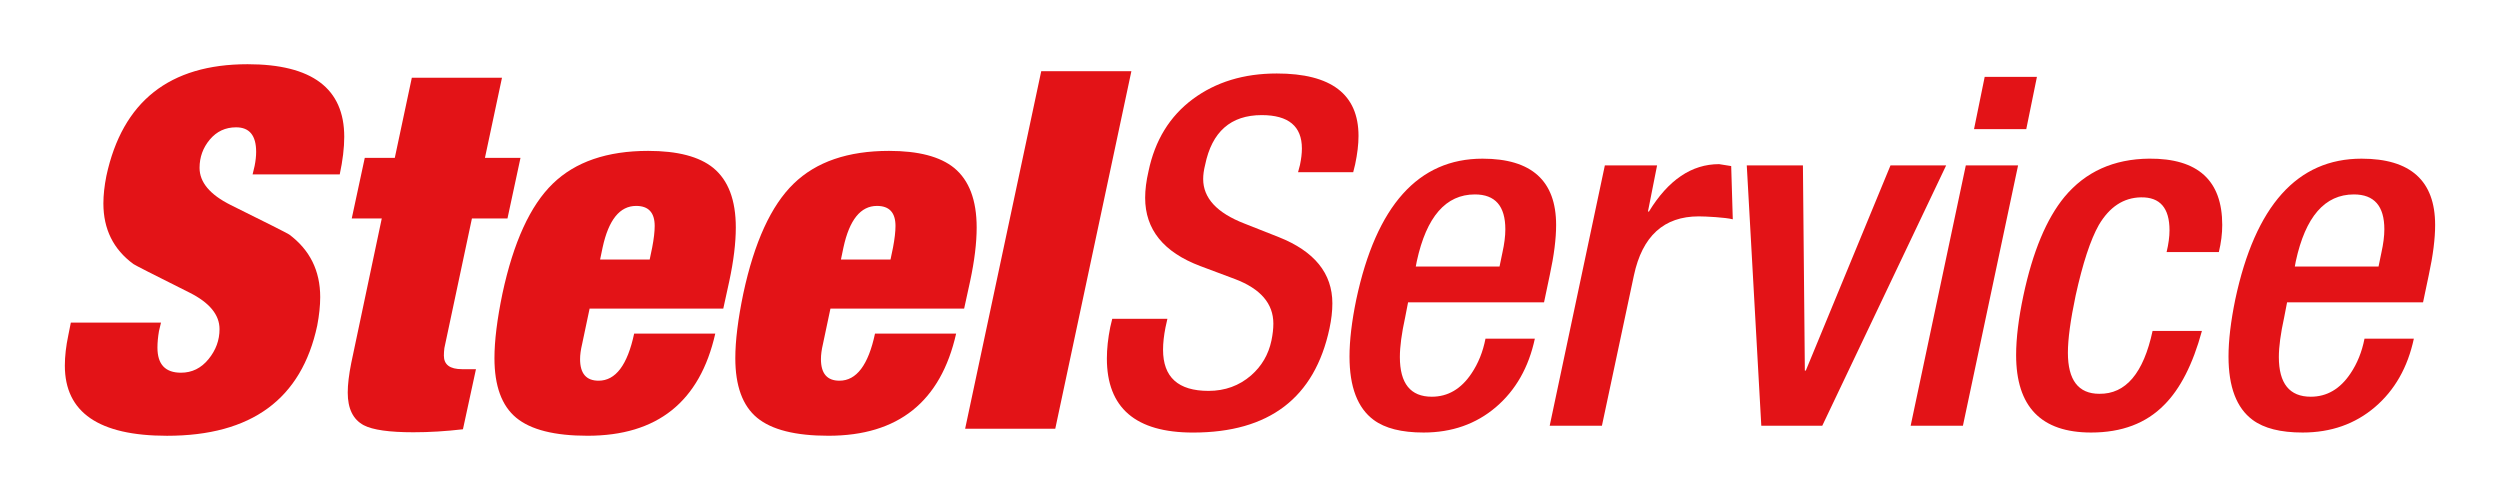
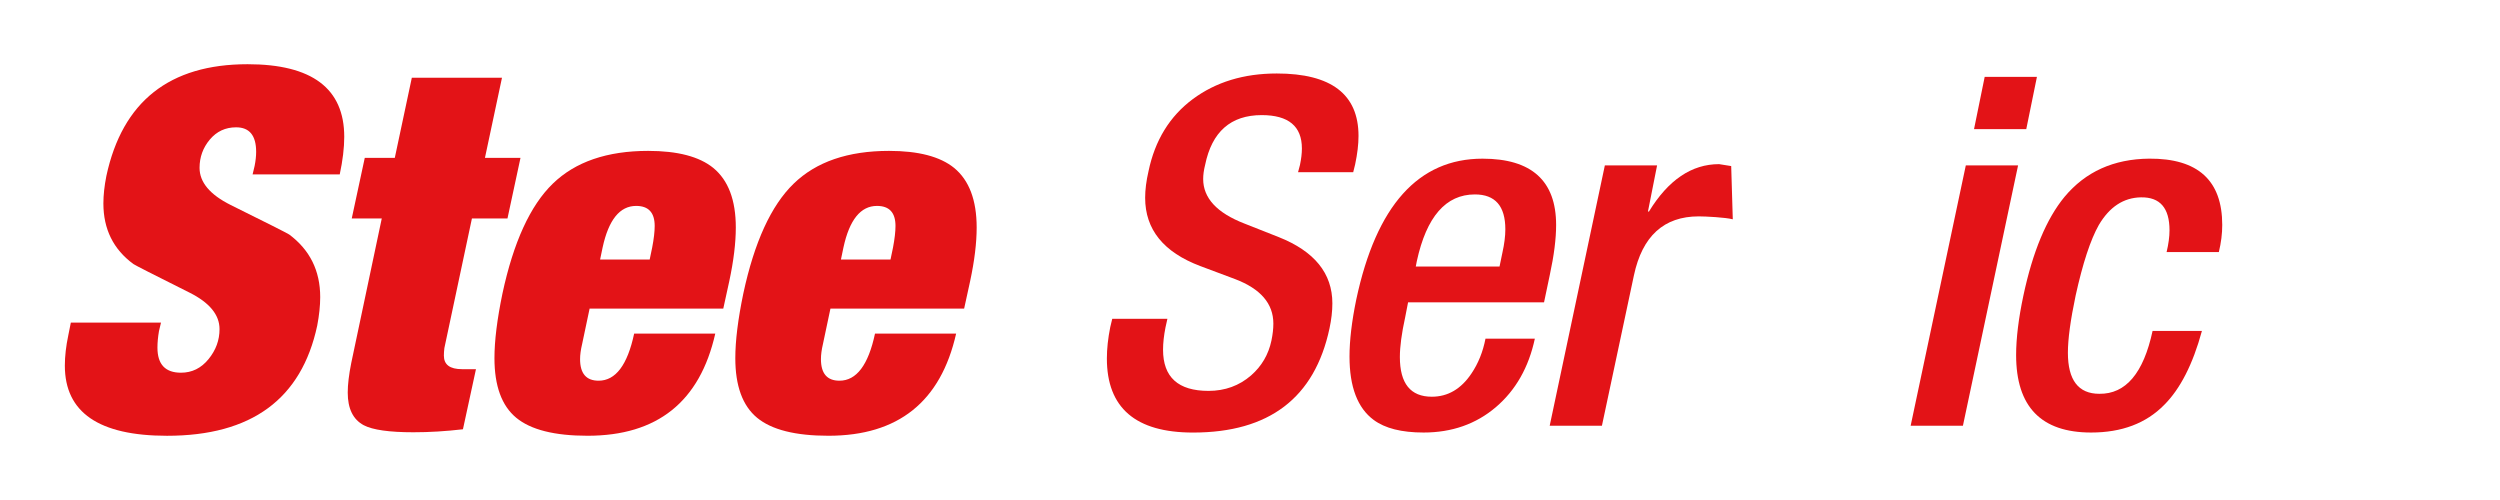
<svg xmlns="http://www.w3.org/2000/svg" width="500" zoomAndPan="magnify" viewBox="0 0 375 75" height="100" preserveAspectRatio="xMidYMid meet" version="1.0">
  <defs>
    <clipPath id="5012664899">
      <path d="M 9.617 9.523 L 51.695 9.523 L 51.695 65.477 L 9.617 65.477 Z M 9.617 9.523 " clip-rule="nonzero" />
    </clipPath>
    <clipPath id="a5d1547221">
      <path d="M 50.961 26.156 L 37.891 26.156 L 38.195 24.879 C 38.344 24.125 38.422 23.426 38.422 22.777 C 38.422 20.324 37.418 19.098 35.418 19.098 C 33.812 19.098 32.5 19.711 31.473 20.934 C 30.445 22.16 29.934 23.574 29.934 25.18 C 29.934 27.336 31.484 29.188 34.59 30.742 C 40.047 33.441 42.973 34.922 43.375 35.172 C 46.477 37.48 48.031 40.609 48.031 44.562 C 48.031 45.863 47.879 47.289 47.582 48.844 C 45.227 59.859 37.719 65.367 25.047 65.367 C 14.832 65.363 9.727 61.863 9.727 54.852 C 9.727 53.449 9.898 51.922 10.25 50.27 L 10.625 48.395 L 24.148 48.395 L 23.844 49.672 C 23.691 50.574 23.617 51.398 23.617 52.148 C 23.617 54.656 24.793 55.906 27.148 55.906 C 28.797 55.906 30.172 55.23 31.277 53.875 C 32.383 52.523 32.93 51.023 32.93 49.371 C 32.93 47.219 31.426 45.395 28.426 43.891 C 23.016 41.188 20.211 39.758 20.012 39.605 C 17.008 37.402 15.508 34.379 15.508 30.52 C 15.508 29.266 15.66 27.887 15.957 26.387 C 18.363 15.219 25.426 9.633 37.141 9.633 C 46.801 9.633 51.637 13.266 51.637 20.527 C 51.637 22.176 51.41 24.055 50.961 26.16 " clip-rule="nonzero" />
    </clipPath>
    <clipPath id="0509019596">
      <path d="M 52 11.641 L 78.262 11.641 L 78.262 65 L 52 65 Z M 52 11.641 " clip-rule="nonzero" />
    </clipPath>
    <clipPath id="3a88e3164a">
      <path d="M 52.762 32.77 L 54.715 23.68 L 59.219 23.68 L 61.773 11.664 L 75.297 11.664 L 72.742 23.68 L 78.074 23.68 L 76.121 32.77 L 70.789 32.77 L 66.656 52.211 C 66.609 52.613 66.582 52.992 66.582 53.344 C 66.582 54.699 67.484 55.375 69.289 55.375 L 71.395 55.375 L 69.441 64.391 C 66.883 64.691 64.406 64.84 62.004 64.84 C 58.398 64.84 55.918 64.488 54.566 63.785 C 52.961 62.93 52.16 61.301 52.16 58.887 C 52.16 57.684 52.336 56.203 52.688 54.445 L 57.266 32.766 Z M 52.762 32.77 " clip-rule="nonzero" />
    </clipPath>
    <clipPath id="86994dc43c">
      <path d="M 74.031 22.453 L 110.469 22.453 L 110.469 65.477 L 74.031 65.477 Z M 74.031 22.453 " clip-rule="nonzero" />
    </clipPath>
    <clipPath id="40563f714f">
      <path d="M 97.453 38.926 L 97.828 37.125 C 98.078 35.824 98.203 34.746 98.203 33.891 C 98.203 31.891 97.277 30.887 95.426 30.887 C 92.973 30.887 91.293 32.965 90.391 37.125 L 90.016 38.926 Z M 108.492 46.289 L 88.441 46.289 L 87.316 51.621 C 87.113 52.469 87.012 53.223 87.012 53.871 C 87.012 56.027 87.938 57.105 89.789 57.105 C 92.344 57.105 94.121 54.75 95.121 50.043 L 107.289 50.043 C 104.984 60.258 98.602 65.363 88.137 65.363 C 83.18 65.363 79.613 64.465 77.434 62.664 C 75.254 60.859 74.168 57.883 74.168 53.727 C 74.168 51.121 74.566 47.895 75.367 44.035 C 77.02 36.328 79.539 30.828 82.918 27.551 C 86.297 24.27 91.066 22.633 97.227 22.633 C 101.633 22.633 104.887 23.48 106.992 25.188 C 109.246 27.039 110.371 30.02 110.371 34.125 C 110.371 36.43 110.047 39.109 109.395 42.16 Z M 108.492 46.289 " clip-rule="nonzero" />
    </clipPath>
    <clipPath id="7f036f23a7">
      <path d="M 110.234 22.453 L 146.672 22.453 L 146.672 65.477 L 110.234 65.477 Z M 110.234 22.453 " clip-rule="nonzero" />
    </clipPath>
    <clipPath id="c642388ec2">
      <path d="M 133.578 38.926 L 133.953 37.125 C 134.199 35.824 134.324 34.746 134.324 33.891 C 134.324 31.891 133.398 30.887 131.547 30.887 C 129.098 30.887 127.418 32.965 126.516 37.125 L 126.141 38.926 Z M 144.621 46.289 L 124.566 46.289 L 123.438 51.621 C 123.238 52.469 123.141 53.223 123.141 53.871 C 123.141 56.027 124.066 57.105 125.918 57.105 C 128.473 57.105 130.25 54.75 131.25 50.043 L 143.418 50.043 C 141.113 60.258 134.73 65.363 124.266 65.363 C 119.309 65.363 115.742 64.465 113.562 62.664 C 111.383 60.859 110.297 57.883 110.297 53.727 C 110.297 51.121 110.695 47.895 111.496 44.035 C 113.148 36.328 115.668 30.828 119.047 27.551 C 122.422 24.27 127.195 22.633 133.355 22.633 C 137.762 22.633 141.016 23.48 143.121 25.188 C 145.371 27.039 146.5 30.02 146.5 34.125 C 146.5 36.43 146.176 39.109 145.523 42.16 Z M 144.621 46.289 " clip-rule="nonzero" />
    </clipPath>
    <clipPath id="92e7391f6e">
      <path d="M 144.559 10.465 L 169.711 10.465 L 169.711 64.535 L 144.559 64.535 Z M 144.559 10.465 " clip-rule="nonzero" />
    </clipPath>
    <clipPath id="c68ead0b73">
      <path d="M 144.77 64.312 L 156.184 10.684 L 169.707 10.684 L 158.289 64.312 Z M 144.77 64.312 " clip-rule="nonzero" />
    </clipPath>
    <clipPath id="b13c48c841">
      <path d="M 166 11 L 203.801 11 L 203.801 65 L 166 65 Z M 166 11 " clip-rule="nonzero" />
    </clipPath>
    <clipPath id="a1c158f098">
      <path d="M 166.836 47.824 L 175.109 47.824 L 174.82 49.129 C 174.582 50.34 174.457 51.449 174.457 52.465 C 174.457 56.578 176.73 58.633 181.277 58.633 C 183.75 58.633 185.875 57.859 187.664 56.312 C 189.266 54.91 190.277 53.164 190.715 51.086 C 190.906 50.168 191.004 49.32 191.004 48.543 C 191.004 45.543 189.09 43.32 185.27 41.867 L 180.047 39.91 C 174.531 37.832 171.773 34.418 171.773 29.676 C 171.773 28.465 171.941 27.137 172.277 25.684 C 173.246 21.039 175.461 17.438 178.918 14.867 C 182.379 12.301 186.574 11.023 191.512 11.023 C 199.688 11.023 203.777 14.145 203.777 20.387 C 203.777 21.648 203.609 23.07 203.27 24.668 L 202.98 25.832 L 194.707 25.832 L 194.996 24.742 C 195.188 23.824 195.285 23 195.285 22.273 C 195.285 18.938 193.277 17.266 189.258 17.266 C 184.613 17.266 181.781 19.762 180.766 24.746 C 180.57 25.52 180.477 26.223 180.477 26.852 C 180.477 29.707 182.535 31.93 186.648 33.527 L 191.801 35.562 C 197.172 37.691 199.855 41.004 199.855 45.504 C 199.855 46.668 199.711 47.926 199.422 49.277 C 197.195 59.684 190.371 64.883 178.949 64.883 C 170.34 64.883 166.031 61.18 166.031 53.777 C 166.031 52.328 166.199 50.758 166.539 49.062 Z M 166.836 47.824 " clip-rule="nonzero" />
    </clipPath>
    <clipPath id="7b5fddec0c">
      <path d="M 202.391 23.629 L 233.422 23.629 L 233.422 65 L 202.391 65 Z M 202.391 23.629 " clip-rule="nonzero" />
    </clipPath>
    <clipPath id="677e68ad3b">
      <path d="M 212.367 39.98 L 224.93 39.98 L 225.367 37.875 C 225.656 36.57 225.801 35.41 225.801 34.391 C 225.801 30.906 224.281 29.164 221.23 29.164 C 216.879 29.164 213.973 32.504 212.52 39.18 Z M 231.605 45.352 L 211.211 45.352 L 210.773 47.605 C 210.242 50.027 209.98 52.008 209.98 53.555 C 209.98 57.527 211.578 59.508 214.77 59.508 C 217.184 59.508 219.168 58.344 220.719 56.023 C 221.734 54.523 222.438 52.781 222.824 50.797 L 230.227 50.797 C 229.305 55.105 227.359 58.527 224.383 61.07 C 221.402 63.609 217.785 64.879 213.531 64.879 C 210.242 64.879 207.75 64.25 206.055 62.992 C 203.633 61.203 202.426 58.035 202.426 53.484 C 202.426 51.066 202.762 48.211 203.441 44.922 C 206.441 30.84 212.758 23.801 222.383 23.801 C 229.738 23.801 233.418 27.117 233.418 33.746 C 233.418 35.828 233.102 38.316 232.473 41.223 Z M 231.605 45.352 " clip-rule="nonzero" />
    </clipPath>
    <clipPath id="9fe9451874">
      <path d="M 232.246 24.57 L 259.984 24.57 L 259.984 64 L 232.246 64 Z M 232.246 24.57 " clip-rule="nonzero" />
    </clipPath>
    <clipPath id="fe90b35d99">
      <path d="M 232.453 63.863 L 240.727 24.812 L 248.562 24.812 L 247.191 31.734 L 247.34 31.734 C 250.242 26.992 253.75 24.621 257.863 24.621 L 259.68 24.91 L 259.918 32.895 C 258.805 32.605 255.828 32.457 254.812 32.457 C 249.586 32.457 246.344 35.41 245.086 41.312 L 240.289 63.859 Z M 232.453 63.863 " clip-rule="nonzero" />
    </clipPath>
    <clipPath id="6b19c57a2d">
-       <path d="M 262 24.805 L 291.957 24.805 L 291.957 64 L 262 64 Z M 262 24.805 " clip-rule="nonzero" />
-     </clipPath>
+       </clipPath>
    <clipPath id="55564ea3fc">
      <path d="M 264.195 63.863 L 262.016 24.812 L 270.438 24.812 L 270.727 55.586 L 270.871 55.586 L 283.574 24.812 L 291.922 24.812 L 273.34 63.859 Z M 264.195 63.863 " clip-rule="nonzero" />
    </clipPath>
    <clipPath id="d296052a91">
      <path d="M 286.551 11.406 L 305.594 11.406 L 305.594 64 L 286.551 64 Z M 286.551 11.406 " clip-rule="nonzero" />
    </clipPath>
    <clipPath id="b141a945c2">
      <path d="M 296.105 19.367 L 297.703 11.531 L 305.539 11.531 L 303.941 19.367 Z M 286.598 63.859 L 294.871 24.812 L 302.711 24.812 L 294.438 63.859 Z M 286.598 63.859 " clip-rule="nonzero" />
    </clipPath>
    <clipPath id="95c5576bce">
      <path d="M 302.301 23.629 L 333.566 23.629 L 333.566 65 L 302.301 65 Z M 302.301 23.629 " clip-rule="nonzero" />
    </clipPath>
    <clipPath id="a0cea601ea">
      <path d="M 322.887 49.637 L 330.289 49.637 C 328.93 54.621 327.047 58.324 324.625 60.738 C 321.914 63.5 318.262 64.879 313.668 64.879 C 306.168 64.879 302.418 61.008 302.418 53.266 C 302.418 50.754 302.781 47.773 303.508 44.34 C 304.91 37.758 306.965 32.824 309.676 29.531 C 312.824 25.754 317.055 23.848 322.379 23.797 C 329.684 23.75 333.336 27.062 333.336 33.742 C 333.336 35.051 333.168 36.402 332.828 37.805 L 324.992 37.805 C 325.281 36.594 325.426 35.508 325.426 34.539 C 325.426 31.199 324 29.551 321.145 29.602 C 318.531 29.648 316.43 31.031 314.828 33.742 C 313.57 35.965 312.41 39.5 311.344 44.34 C 310.57 48.016 310.184 50.871 310.184 52.902 C 310.184 57.016 311.754 59.07 314.902 59.07 C 318.867 59.121 321.527 55.973 322.887 49.637 " clip-rule="nonzero" />
    </clipPath>
    <clipPath id="d29e903815">
      <path d="M 334.273 23.629 L 365.305 23.629 L 365.305 65 L 334.273 65 Z M 334.273 23.629 " clip-rule="nonzero" />
    </clipPath>
    <clipPath id="46ed612bf9">
      <path d="M 344.223 39.98 L 356.781 39.98 L 357.215 37.875 C 357.504 36.57 357.652 35.41 357.652 34.391 C 357.652 30.906 356.129 29.164 353.082 29.164 C 348.723 29.164 345.82 32.504 344.371 39.18 Z M 363.457 45.352 L 343.062 45.352 L 342.625 47.605 C 342.094 50.027 341.828 52.008 341.828 53.555 C 341.828 57.527 343.426 59.508 346.617 59.508 C 349.035 59.508 351.02 58.344 352.57 56.023 C 353.586 54.523 354.289 52.781 354.676 50.797 L 362.078 50.797 C 361.156 55.105 359.211 58.527 356.234 61.07 C 353.254 63.609 349.641 64.879 345.383 64.879 C 342.094 64.879 339.598 64.25 337.902 62.992 C 335.48 61.203 334.277 58.035 334.277 53.484 C 334.277 51.066 334.613 48.211 335.289 44.922 C 338.289 30.84 344.605 23.801 354.234 23.801 C 361.586 23.801 365.27 27.117 365.27 33.746 C 365.27 35.828 364.953 38.316 364.324 41.223 Z M 363.457 45.352 " clip-rule="nonzero" />
    </clipPath>
  </defs>
  <g clip-path="url(#5012664899)">
    <g clip-path="url(#a5d1547221)">
      <path fill="#e31317" d="M 7.5 7.41 L 367.422 7.41 L 367.422 67.59 L 7.5 67.59 Z M 7.5 7.41 " fill-opacity="1" fill-rule="nonzero" />
    </g>
  </g>
  <g clip-path="url(#0509019596)">
    <g clip-path="url(#3a88e3164a)">
      <path fill="#e31317" d="M 7.5 7.41 L 367.422 7.41 L 367.422 67.59 L 7.5 67.59 Z M 7.5 7.41 " fill-opacity="1" fill-rule="nonzero" />
    </g>
  </g>
  <g clip-path="url(#86994dc43c)">
    <g clip-path="url(#40563f714f)">
      <path fill="#e31317" d="M 7.5 7.41 L 367.422 7.41 L 367.422 67.59 L 7.5 67.59 Z M 7.5 7.41 " fill-opacity="1" fill-rule="nonzero" />
    </g>
  </g>
  <g clip-path="url(#7f036f23a7)">
    <g clip-path="url(#c642388ec2)">
      <path fill="#e31317" d="M 7.5 7.41 L 367.422 7.41 L 367.422 67.59 L 7.5 67.59 Z M 7.5 7.41 " fill-opacity="1" fill-rule="nonzero" />
    </g>
  </g>
  <g clip-path="url(#92e7391f6e)">
    <g clip-path="url(#c68ead0b73)">
-       <path fill="#e31317" d="M 7.5 7.41 L 367.422 7.41 L 367.422 67.59 L 7.5 67.59 Z M 7.5 7.41 " fill-opacity="1" fill-rule="nonzero" />
-     </g>
+       </g>
  </g>
  <g clip-path="url(#b13c48c841)">
    <g clip-path="url(#a1c158f098)">
      <path fill="#e31317" d="M 7.5 7.41 L 367.422 7.41 L 367.422 67.59 L 7.5 67.59 Z M 7.5 7.41 " fill-opacity="1" fill-rule="nonzero" />
    </g>
  </g>
  <g clip-path="url(#7b5fddec0c)">
    <g clip-path="url(#677e68ad3b)">
      <path fill="#e31317" d="M 7.5 7.41 L 367.422 7.41 L 367.422 67.59 L 7.5 67.59 Z M 7.5 7.41 " fill-opacity="1" fill-rule="nonzero" />
    </g>
  </g>
  <g clip-path="url(#9fe9451874)">
    <g clip-path="url(#fe90b35d99)">
      <path fill="#e31317" d="M 7.5 7.41 L 367.422 7.41 L 367.422 67.59 L 7.5 67.59 Z M 7.5 7.41 " fill-opacity="1" fill-rule="nonzero" />
    </g>
  </g>
  <g clip-path="url(#6b19c57a2d)">
    <g clip-path="url(#55564ea3fc)">
      <path fill="#e31317" d="M 7.5 7.41 L 367.422 7.41 L 367.422 67.59 L 7.5 67.59 Z M 7.5 7.41 " fill-opacity="1" fill-rule="nonzero" />
    </g>
  </g>
  <g clip-path="url(#d296052a91)">
    <g clip-path="url(#b141a945c2)">
      <path fill="#e31317" d="M 7.5 7.41 L 367.422 7.41 L 367.422 67.59 L 7.5 67.59 Z M 7.5 7.41 " fill-opacity="1" fill-rule="nonzero" />
    </g>
  </g>
  <g clip-path="url(#95c5576bce)">
    <g clip-path="url(#a0cea601ea)">
      <path fill="#e31317" d="M 7.5 7.41 L 367.422 7.41 L 367.422 67.59 L 7.5 67.59 Z M 7.5 7.41 " fill-opacity="1" fill-rule="nonzero" />
    </g>
  </g>
  <g clip-path="url(#d29e903815)">
    <g clip-path="url(#46ed612bf9)">
-       <path fill="#e31317" d="M 7.5 7.41 L 367.422 7.41 L 367.422 67.59 L 7.5 67.59 Z M 7.5 7.41 " fill-opacity="1" fill-rule="nonzero" />
-     </g>
+       </g>
  </g>
</svg>